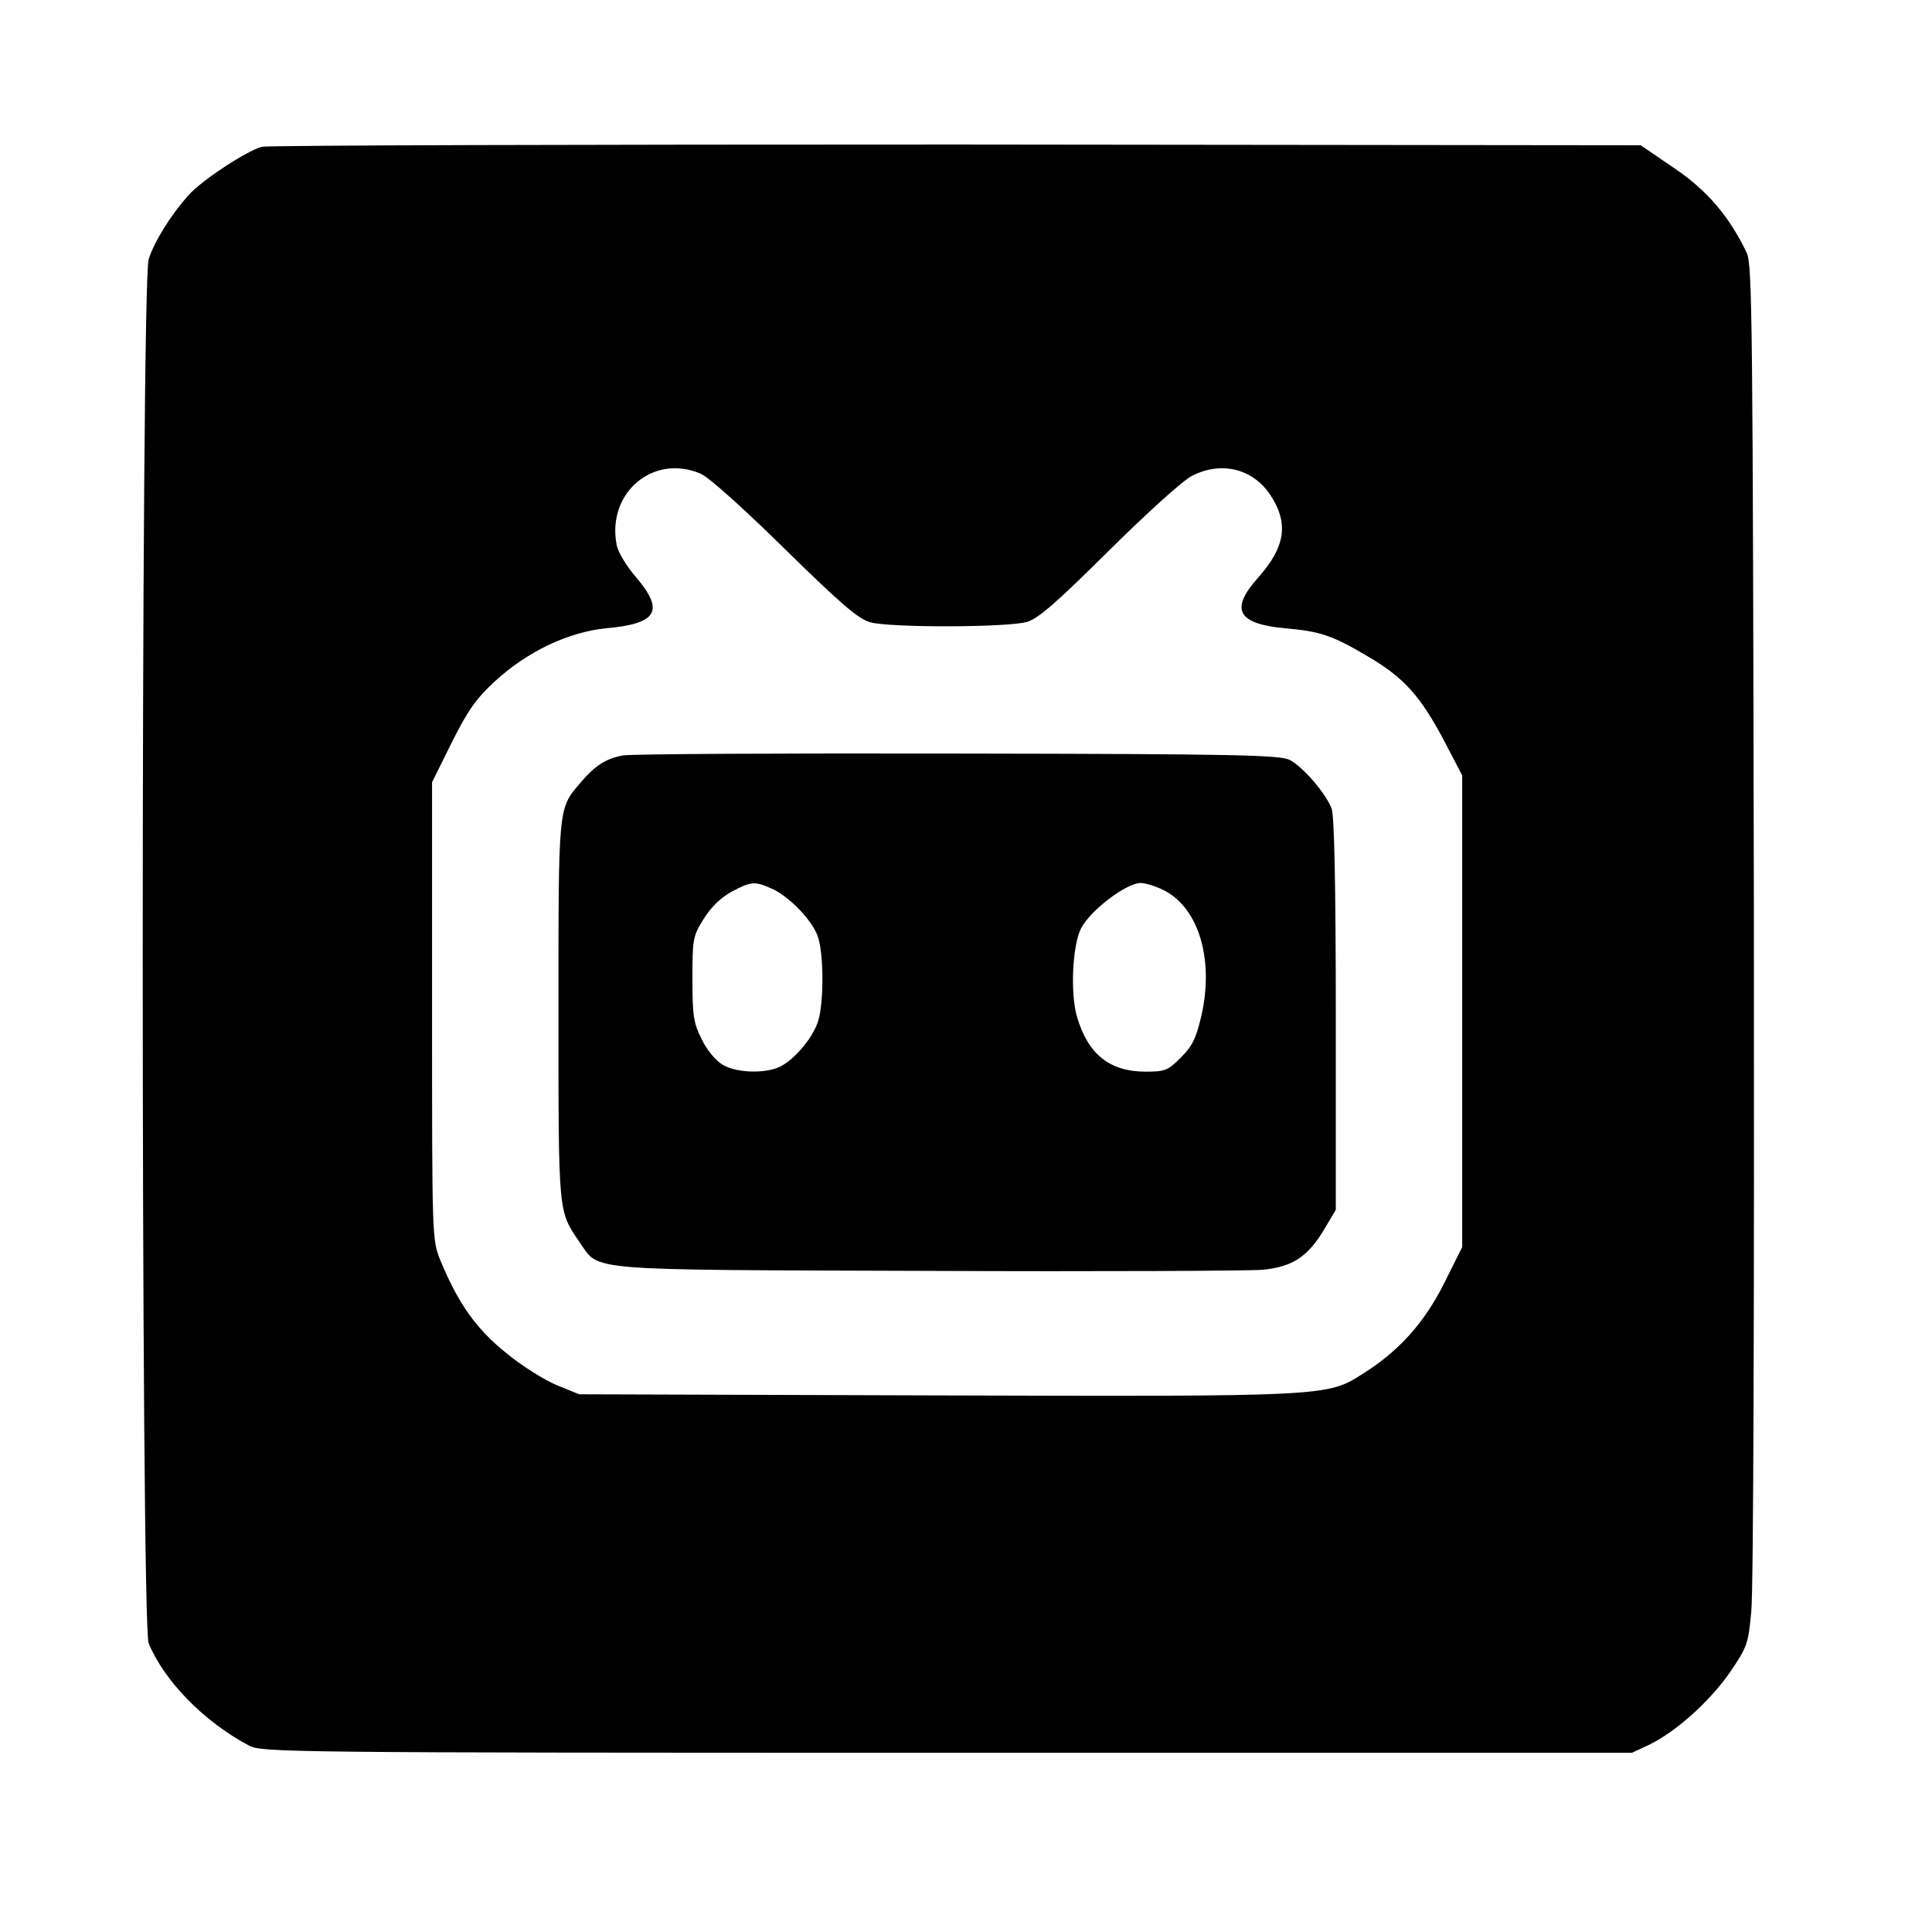
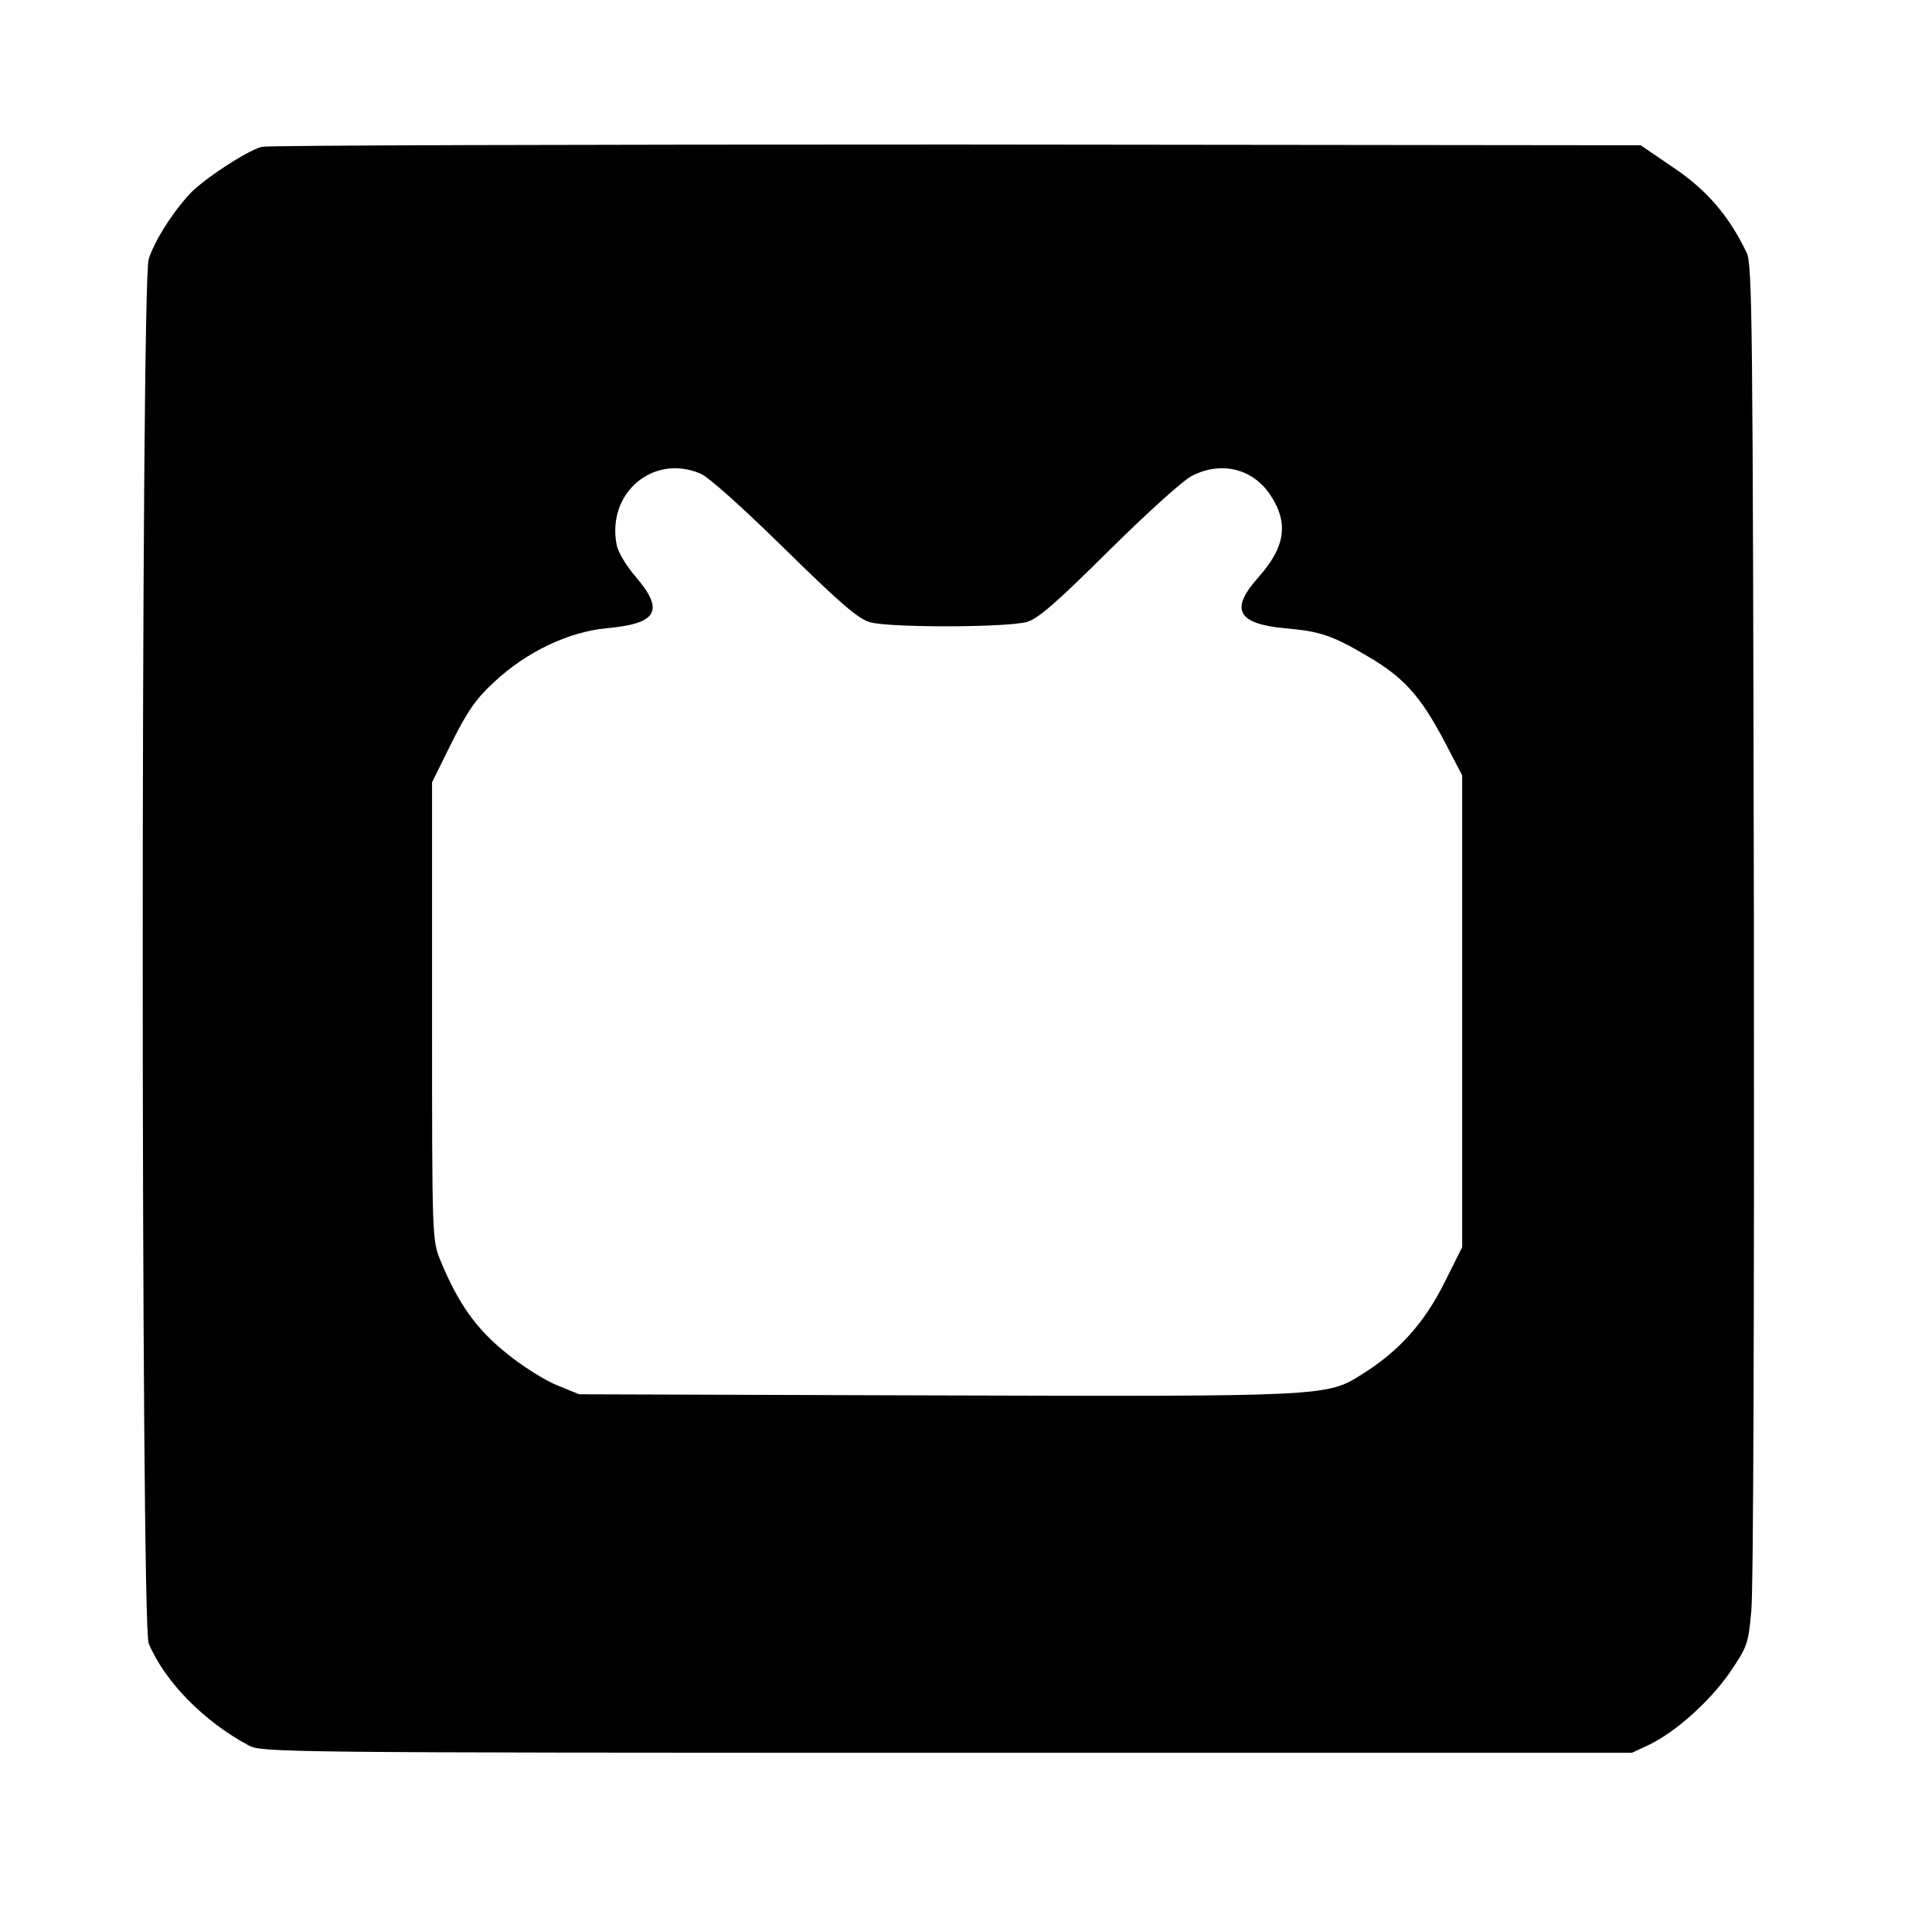
<svg xmlns="http://www.w3.org/2000/svg" width="48" height="48" class="icon" viewBox="0 0 1024 1024">
  <path d="M138.8 77.8c-7.8 2-32 17.8-38.8 25.6-9.6 10.6-18.4 25-21.2 34-4.2 14.2-4.2 723.6 0 733.6 8.4 20.2 29.4 41.6 53.2 54.2 6.8 3.6 18.8 3.8 370 3.8h363l9-4.2c14-6.8 31.6-22.4 42.6-38 9.4-13.8 10-15.2 11.6-32.6 1.2-10.4 1.6-166.8 1.4-365.6-.6-317.8-.8-348.2-3.8-354.6-9.2-19.2-20.8-33-38.6-45l-17.6-12-362.4-.4c-199.2 0-365 .4-368.4 1.2zM371.2 251c4.2 1.6 22.6 18.2 44.6 39.8 29.8 29.2 39 37.2 45.4 39 10.6 3 73.2 2.8 83.2-.2 6-1.8 15.8-10.4 43.4-37.8 19.8-19.6 39.4-37.4 44-39.6 15.2-7.8 31.6-4 41 9.4 10.4 15.2 8.8 28-6 44.6-15 16.8-11 24.4 14.2 26.8 18.8 1.6 25.2 3.8 43.8 14.8 19.2 11.2 28 21 40.6 44.8L775 411v250l-9.8 19.6c-10.4 20.6-23.8 35.6-43 47.6-18.8 12-18.6 12-226.2 11.4l-189-.6-11.8-4.8c-6.4-2.6-18.6-10.2-26.8-17-16-12.8-25.6-26.4-35-49.2-4.4-11-4.4-11.4-4.4-132.2V414.6l10.4-21c8.4-16.8 13-23.4 22.6-32.2 17.2-16 39.2-26.4 59.2-28.4 27.2-2.4 31.2-9.2 15.8-27.2-5-5.8-9.6-13.4-10.2-17.2-5.2-27.4 19.4-48.2 44.4-37.6z" />
-   <path d="M330.2 400.4c-9 1.6-15 5.4-23 15-11.4 13.4-11.2 12-11.2 120.6s-.2 105.6 11.2 122.4C318 673.8 307 673 492 673.6c90.8.4 170.6 0 177.4-.6 15.6-1.6 23.6-6.8 32.2-21l6.4-10.8V537.8c0-68-.8-105.4-2.2-109.2-3-8-15.2-22.2-22.2-25.8-5.2-2.6-26.6-3.2-175.6-3.4-93.4-.2-173.4.2-177.8 1zm78.4 70.4c9.6 4 22.8 17.8 25.2 26.6 2.8 9.8 2.8 33.4 0 43.2-2.4 8.6-11.8 20.2-20 24.6-8 4-23.6 3.6-31-1-3.6-2.2-8.4-8-11-13.6-4.2-8.4-4.8-12.4-4.8-31.8 0-21 .2-22.6 6-31.8 4-6.4 9-11.2 14.8-14.4 10.2-5.4 12.2-5.6 20.8-1.8zm206 0c20 8.2 29.2 36.4 22.2 67.4-2.8 12-4.8 16.2-10.8 22.2-7 7-8.4 7.6-18.8 7.6-19 0-30.6-9.2-36.4-29.2-3.6-12.4-2.4-37.8 2.2-46.8 5-9.6 24-24 31.6-24 2 0 6.4 1.2 10 2.8z" />
</svg>